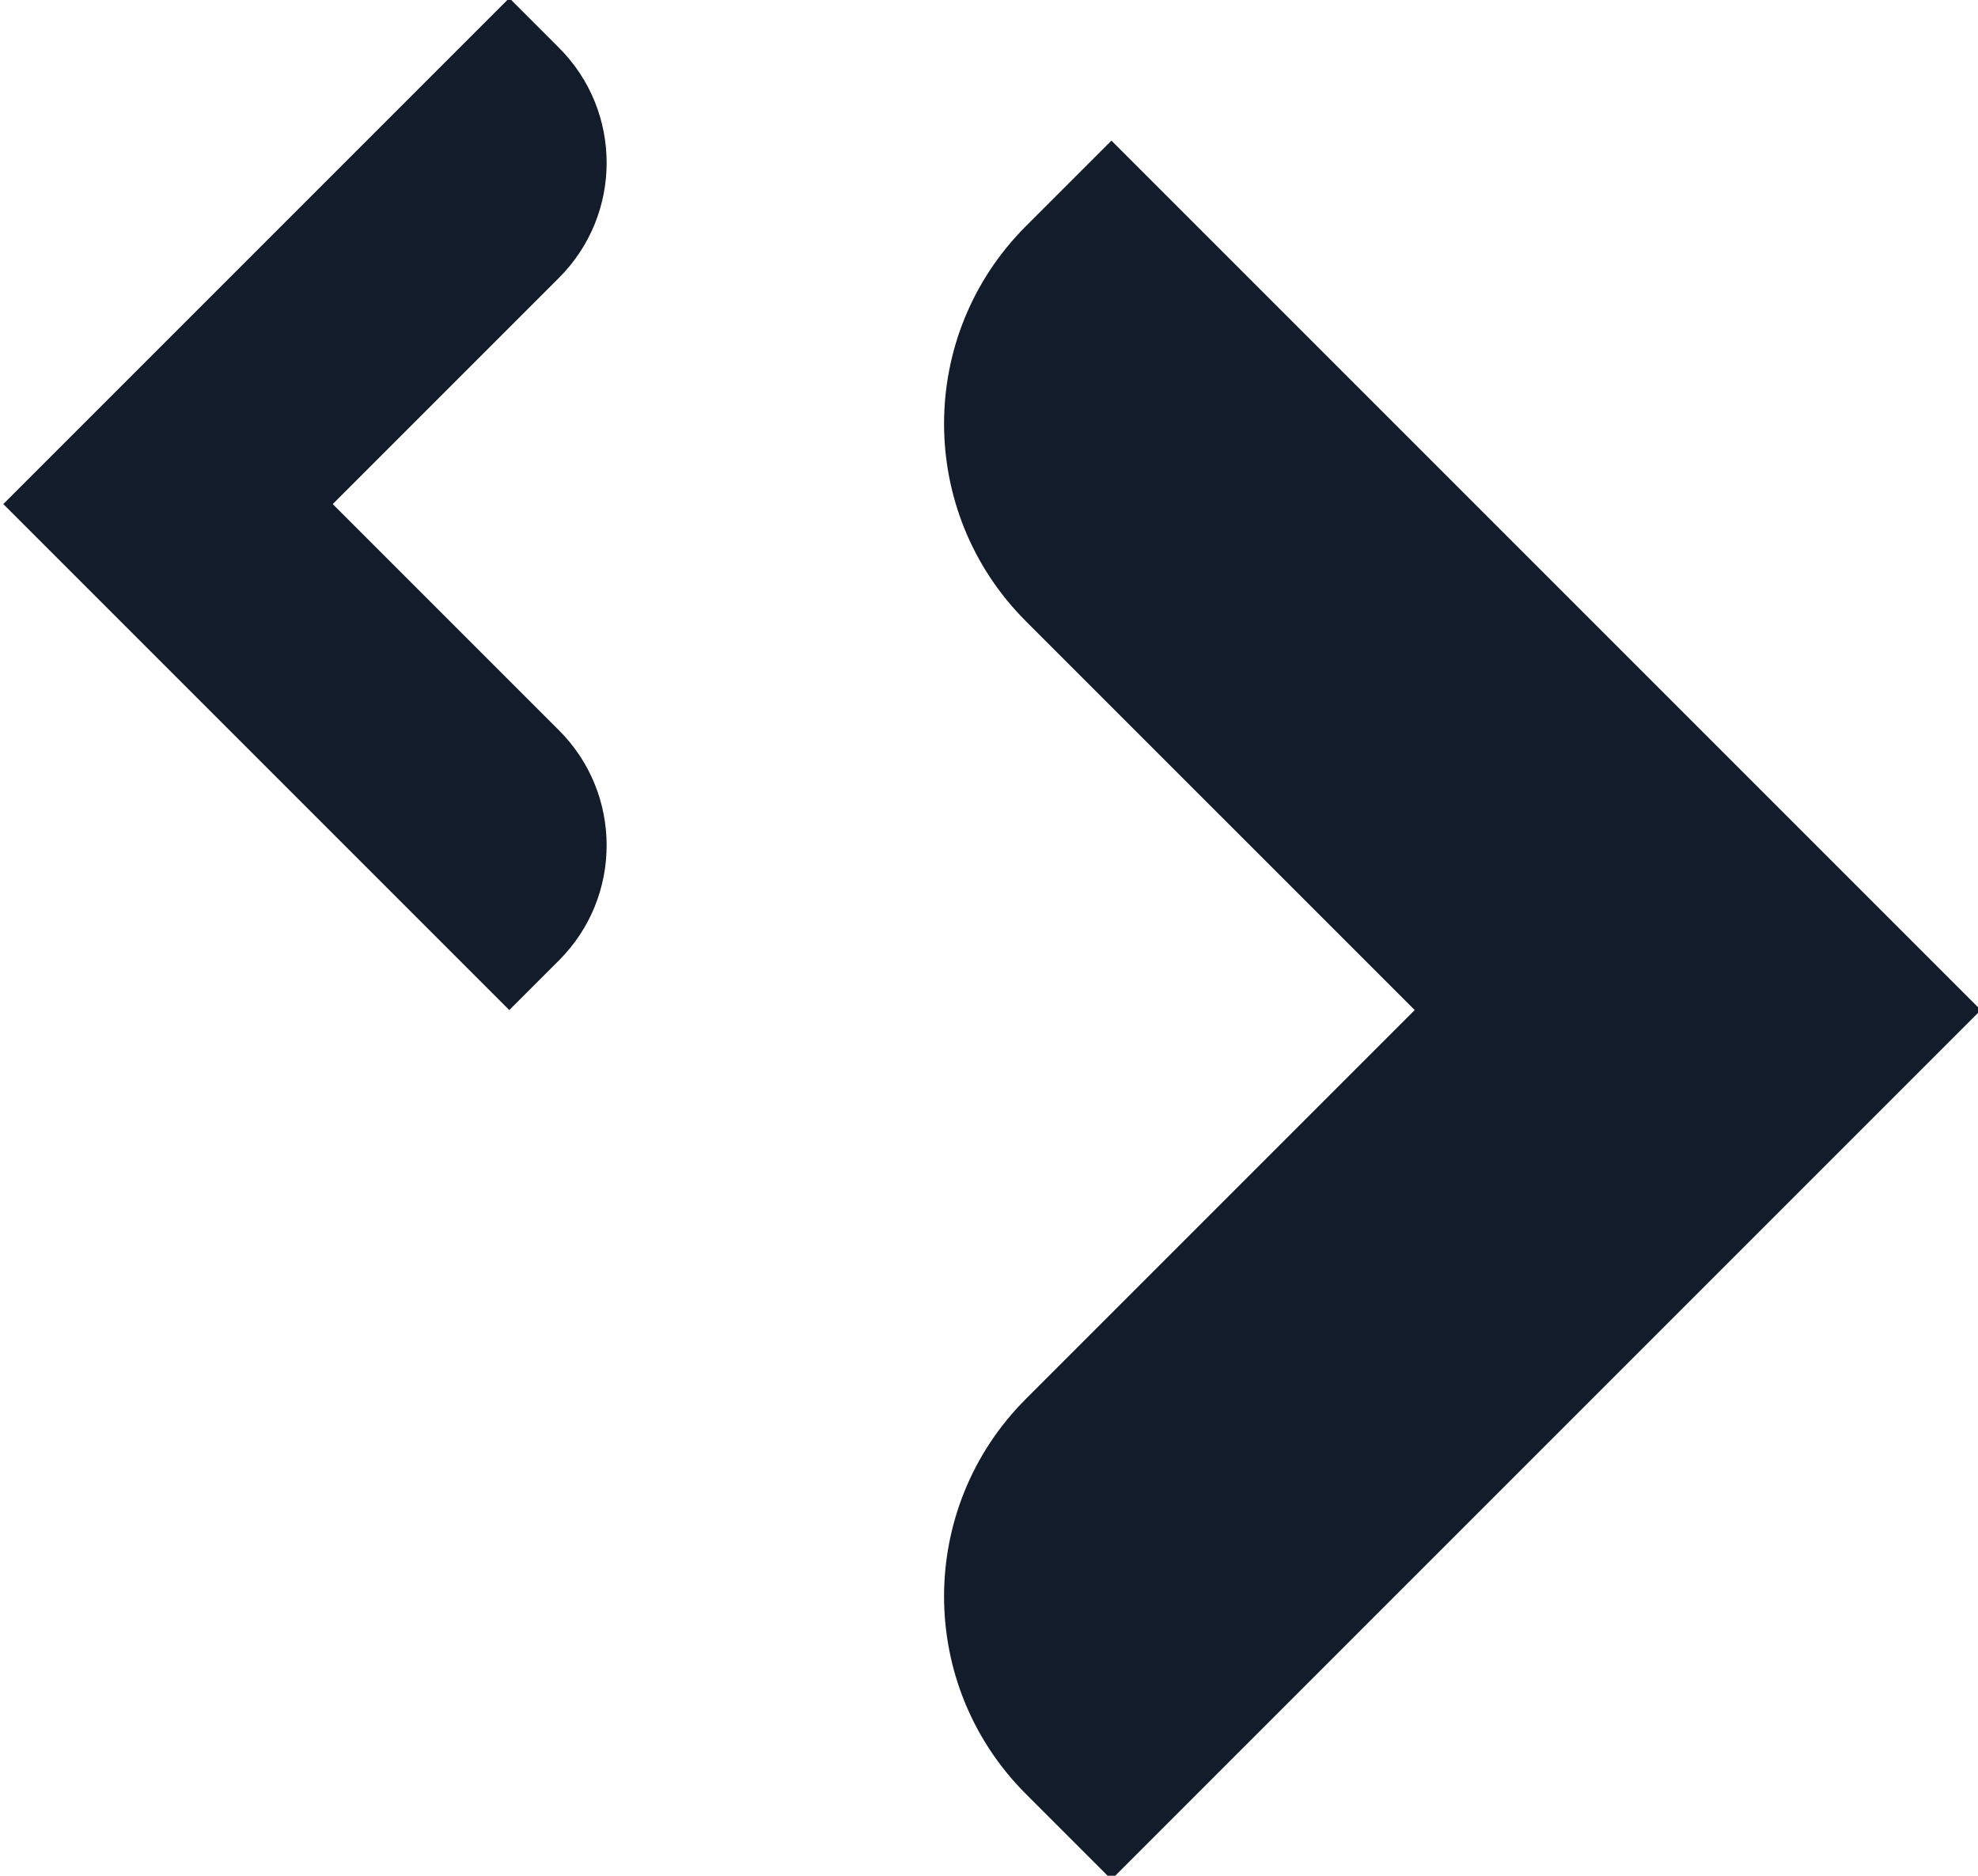
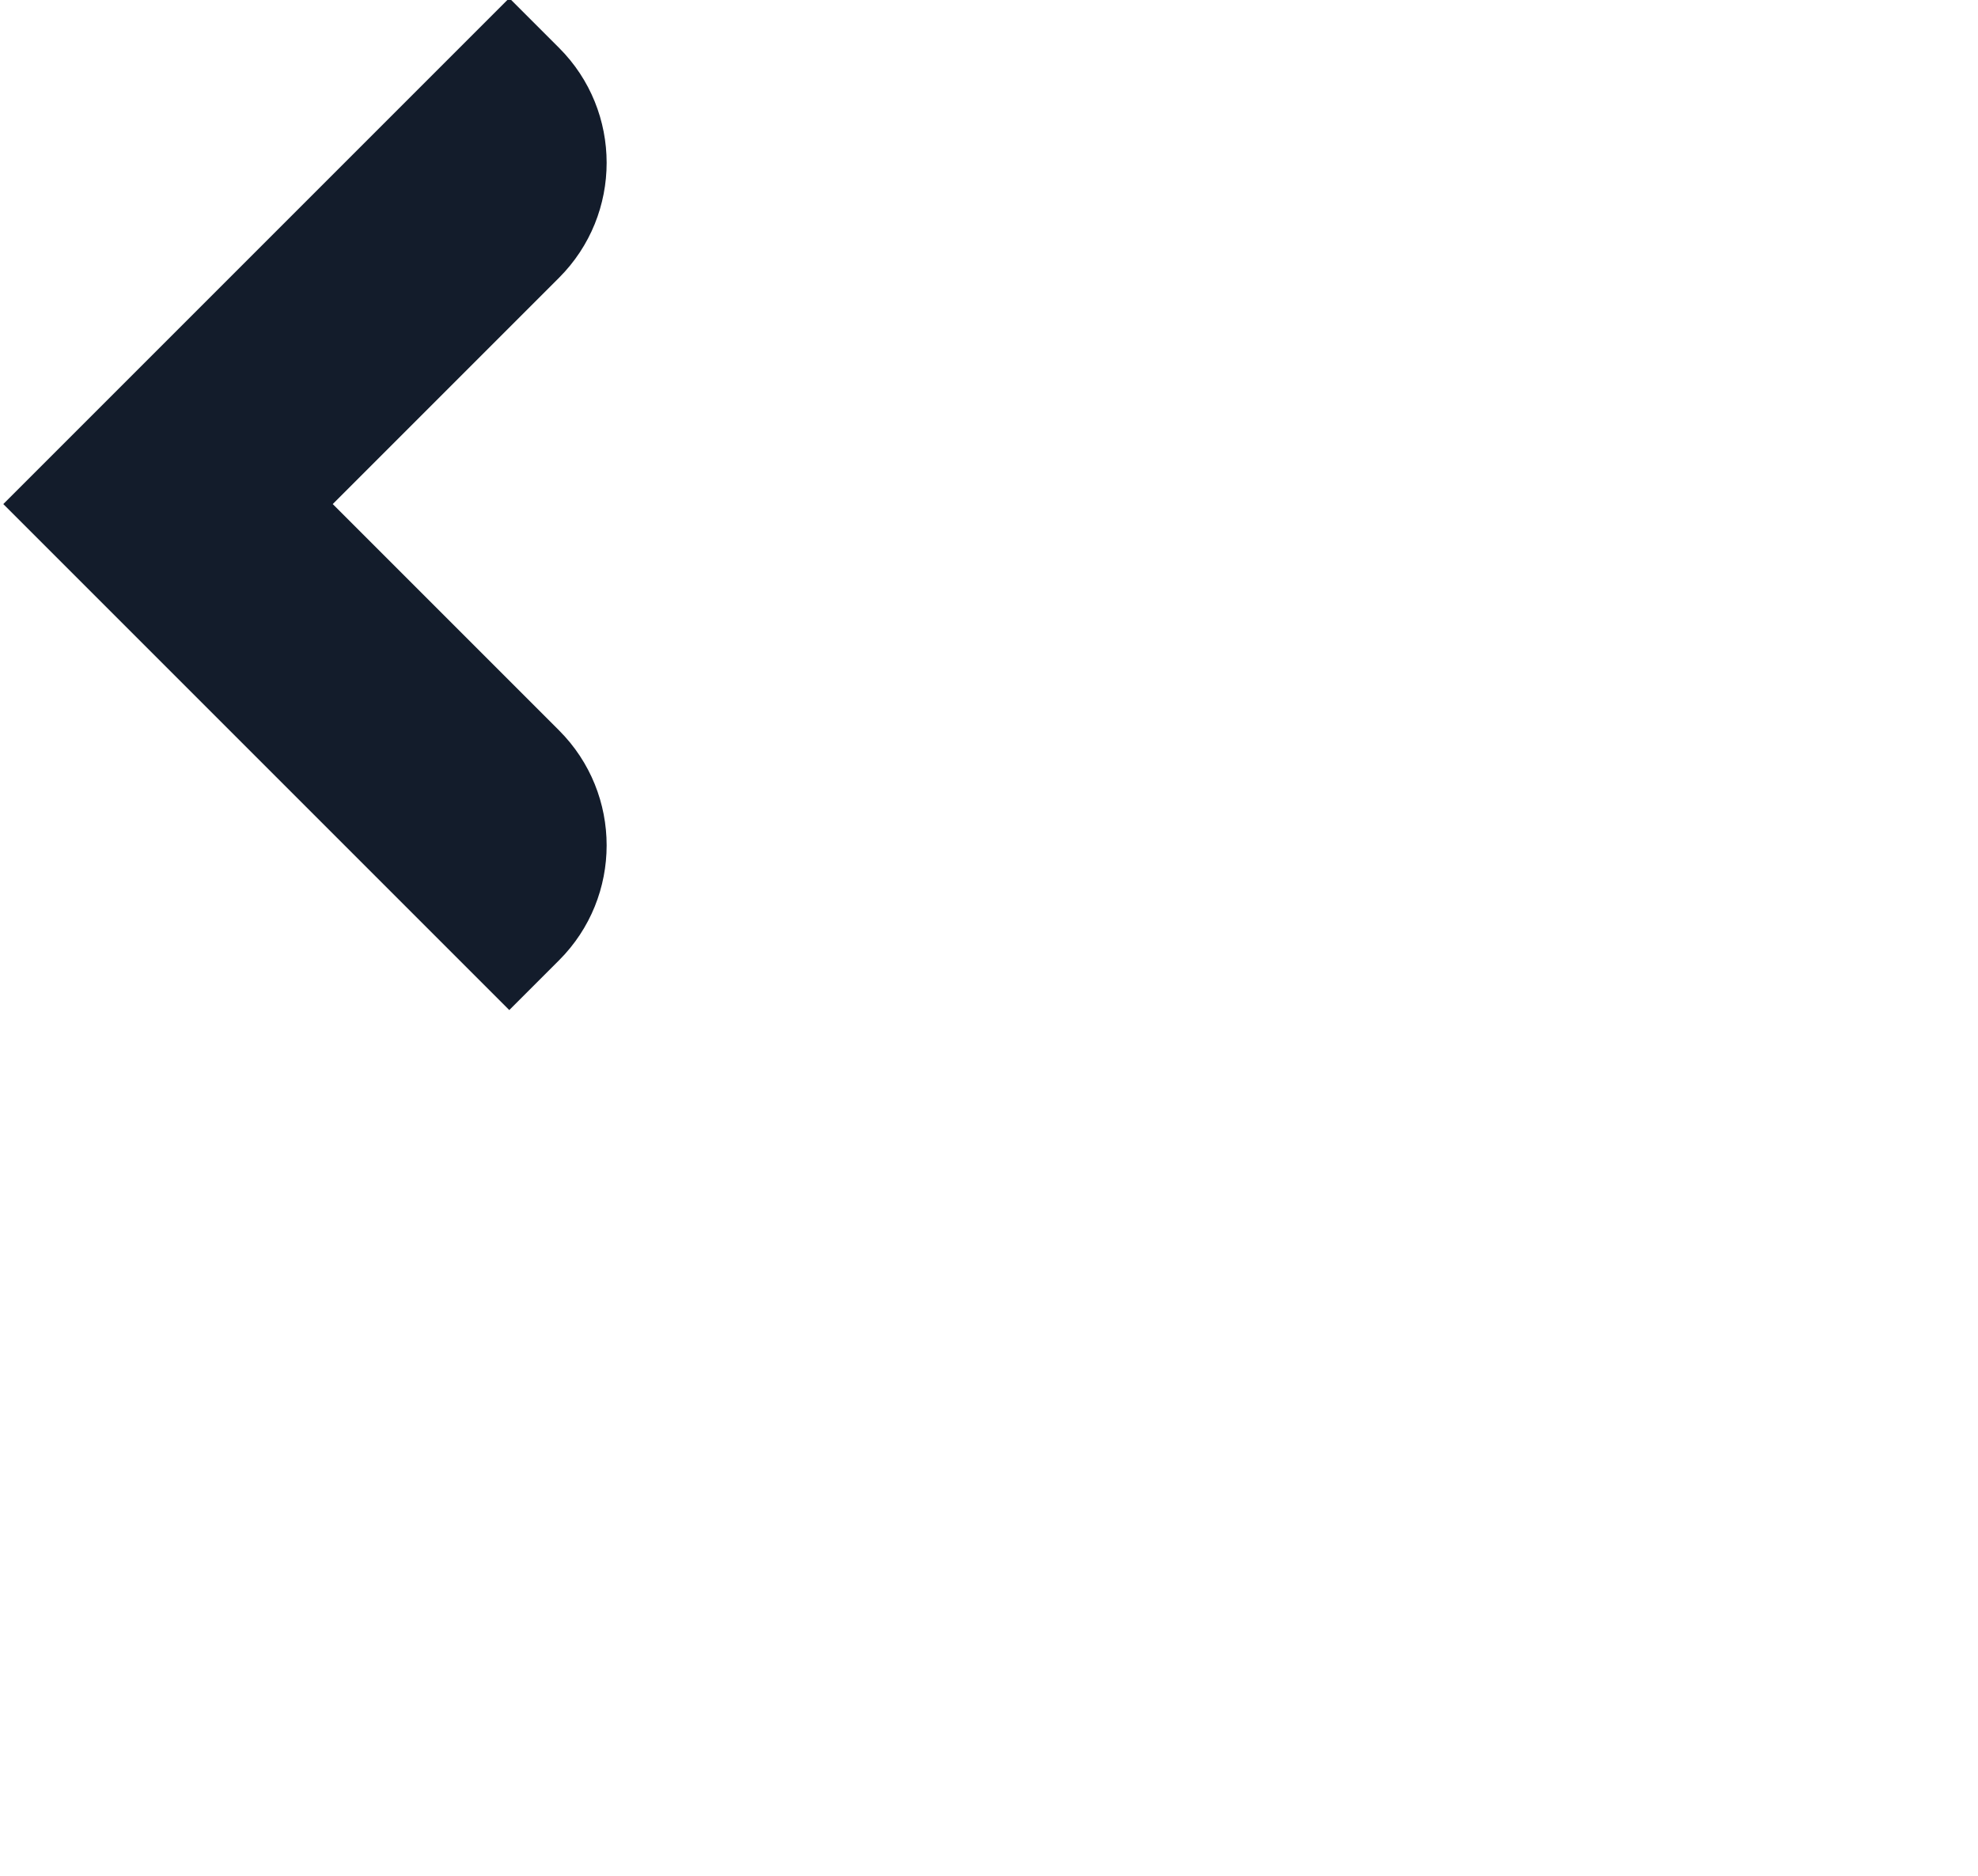
<svg xmlns="http://www.w3.org/2000/svg" version="1.1" id="Capa_1" x="0px" y="0px" viewBox="0 0 174 165" style="enable-background:new 0 0 174 165;" xml:space="preserve">
  <style type="text/css">
	.st0{fill:#131C2B;}
</style>
  <path class="st0" d="M44.8-0.17l4.38,4.38c5.58,5.58,5.58,14.64,0,20.22L29.27,44.34l19.91,19.91c5.58,5.58,5.58,14.64,0,20.22  l-4.38,4.38L0.29,44.34L44.8-0.17z" />
-   <path class="st0" d="M97.77,165.33l-7.53-7.53c-9.59-9.59-9.59-25.15,0-34.74l34.21-34.21L90.24,54.64  c-9.59-9.59-9.59-25.15,0-34.74l7.53-7.53l76.48,76.48L97.77,165.33z" />
</svg>